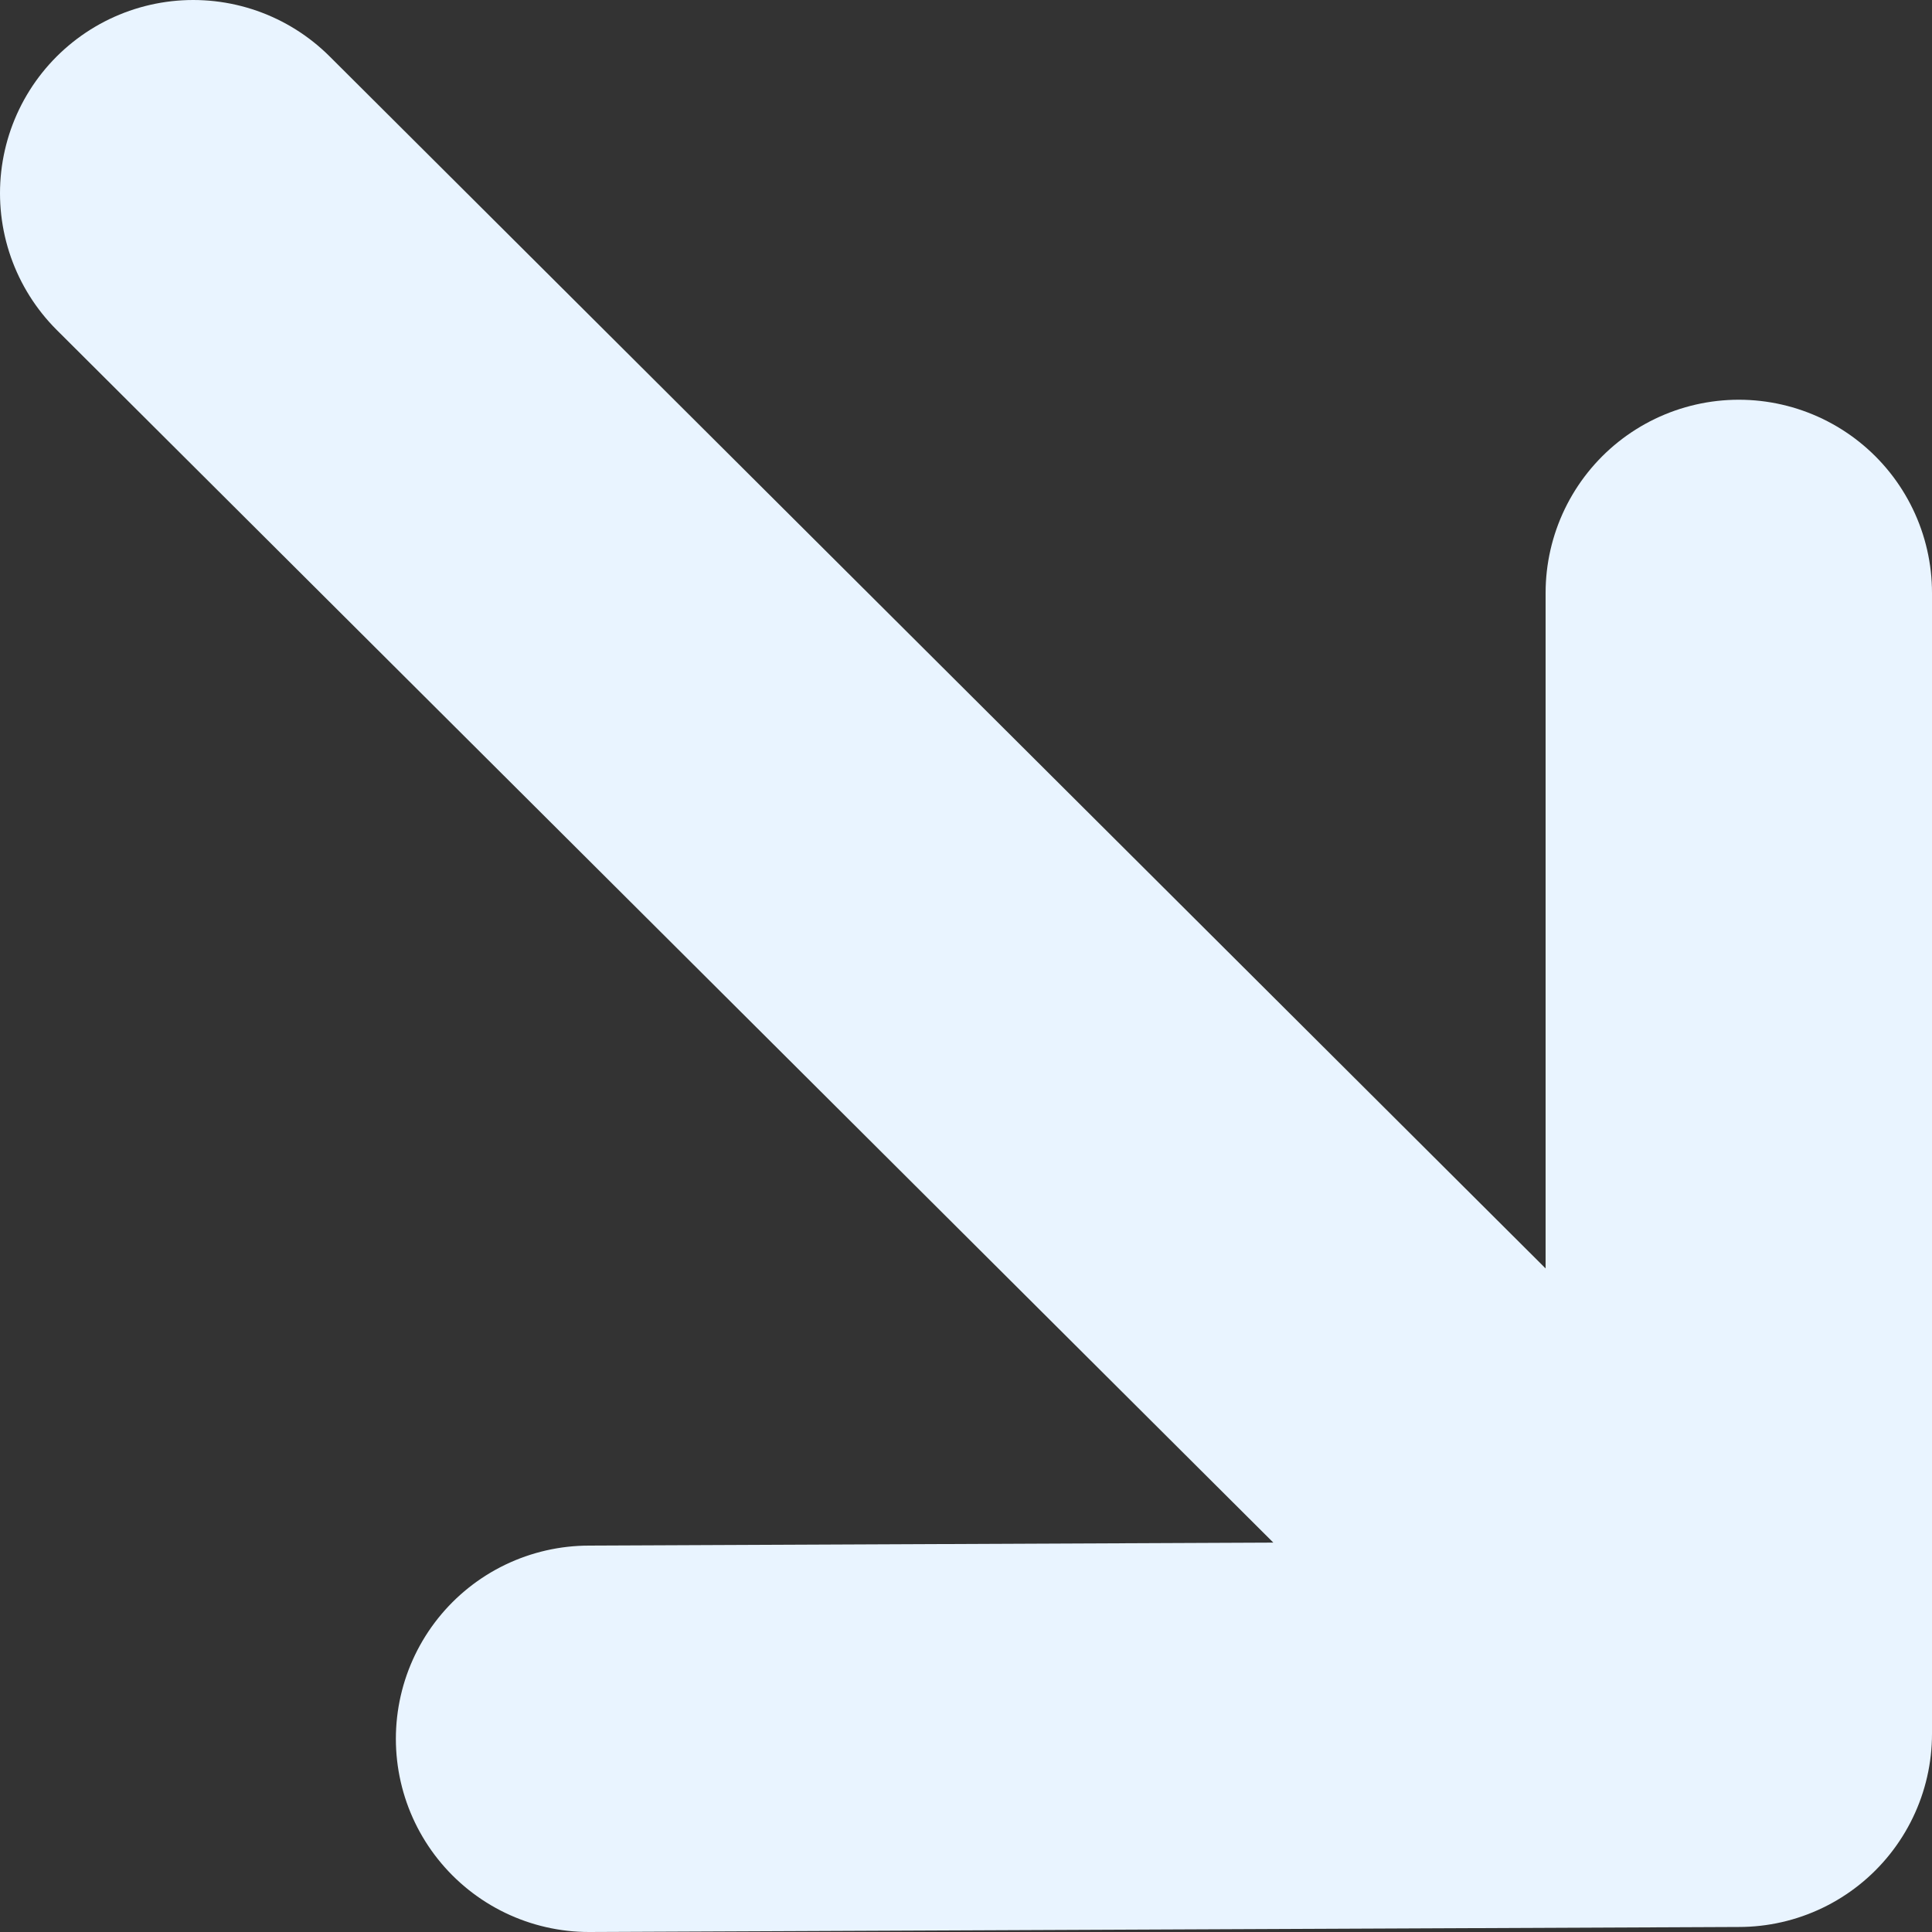
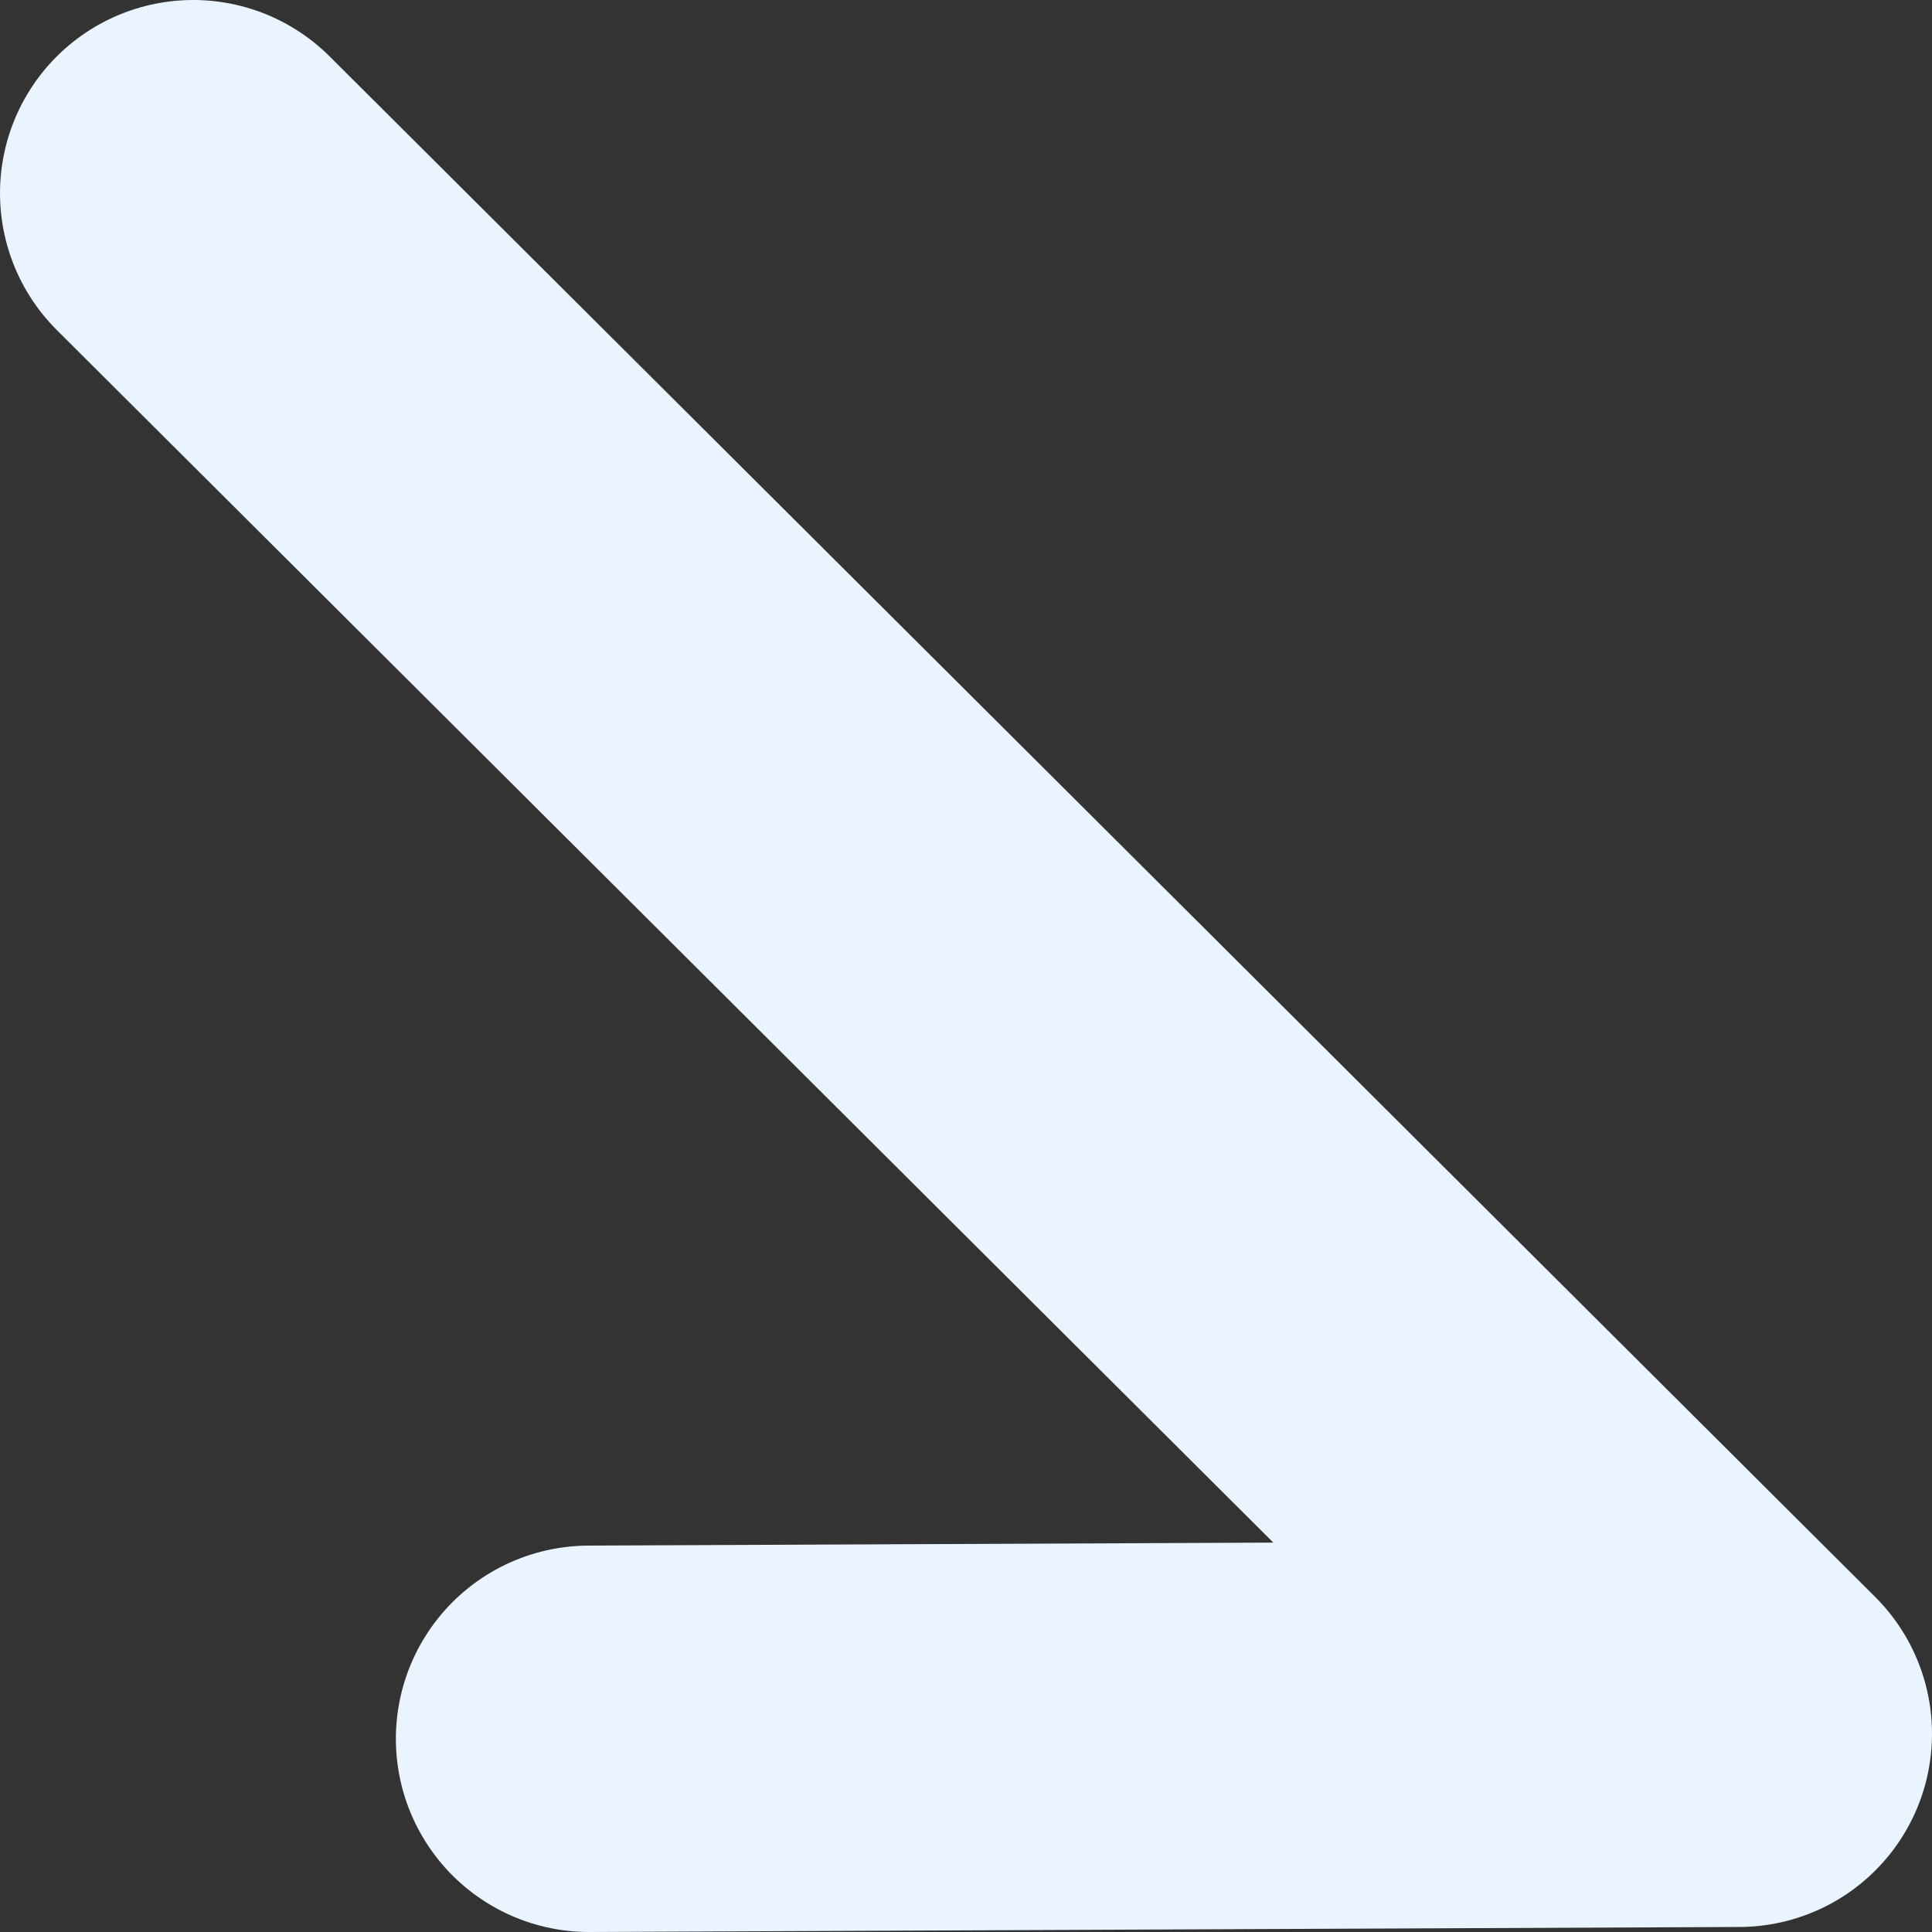
<svg xmlns="http://www.w3.org/2000/svg" width="10" height="10" viewBox="0 0 10 10" fill="none">
  <rect x="0" y="0" width="10" height="10" fill="#333333" stroke="none" />
-   <path d="M3.049 9L9 8.974M9 8.974V3.069M9 8.974L1 1" stroke="#E9F4FF" stroke-width="2" stroke-linecap="round" stroke-linejoin="round" />
+   <path d="M3.049 9L9 8.974M9 8.974M9 8.974L1 1" stroke="#E9F4FF" stroke-width="2" stroke-linecap="round" stroke-linejoin="round" />
</svg>